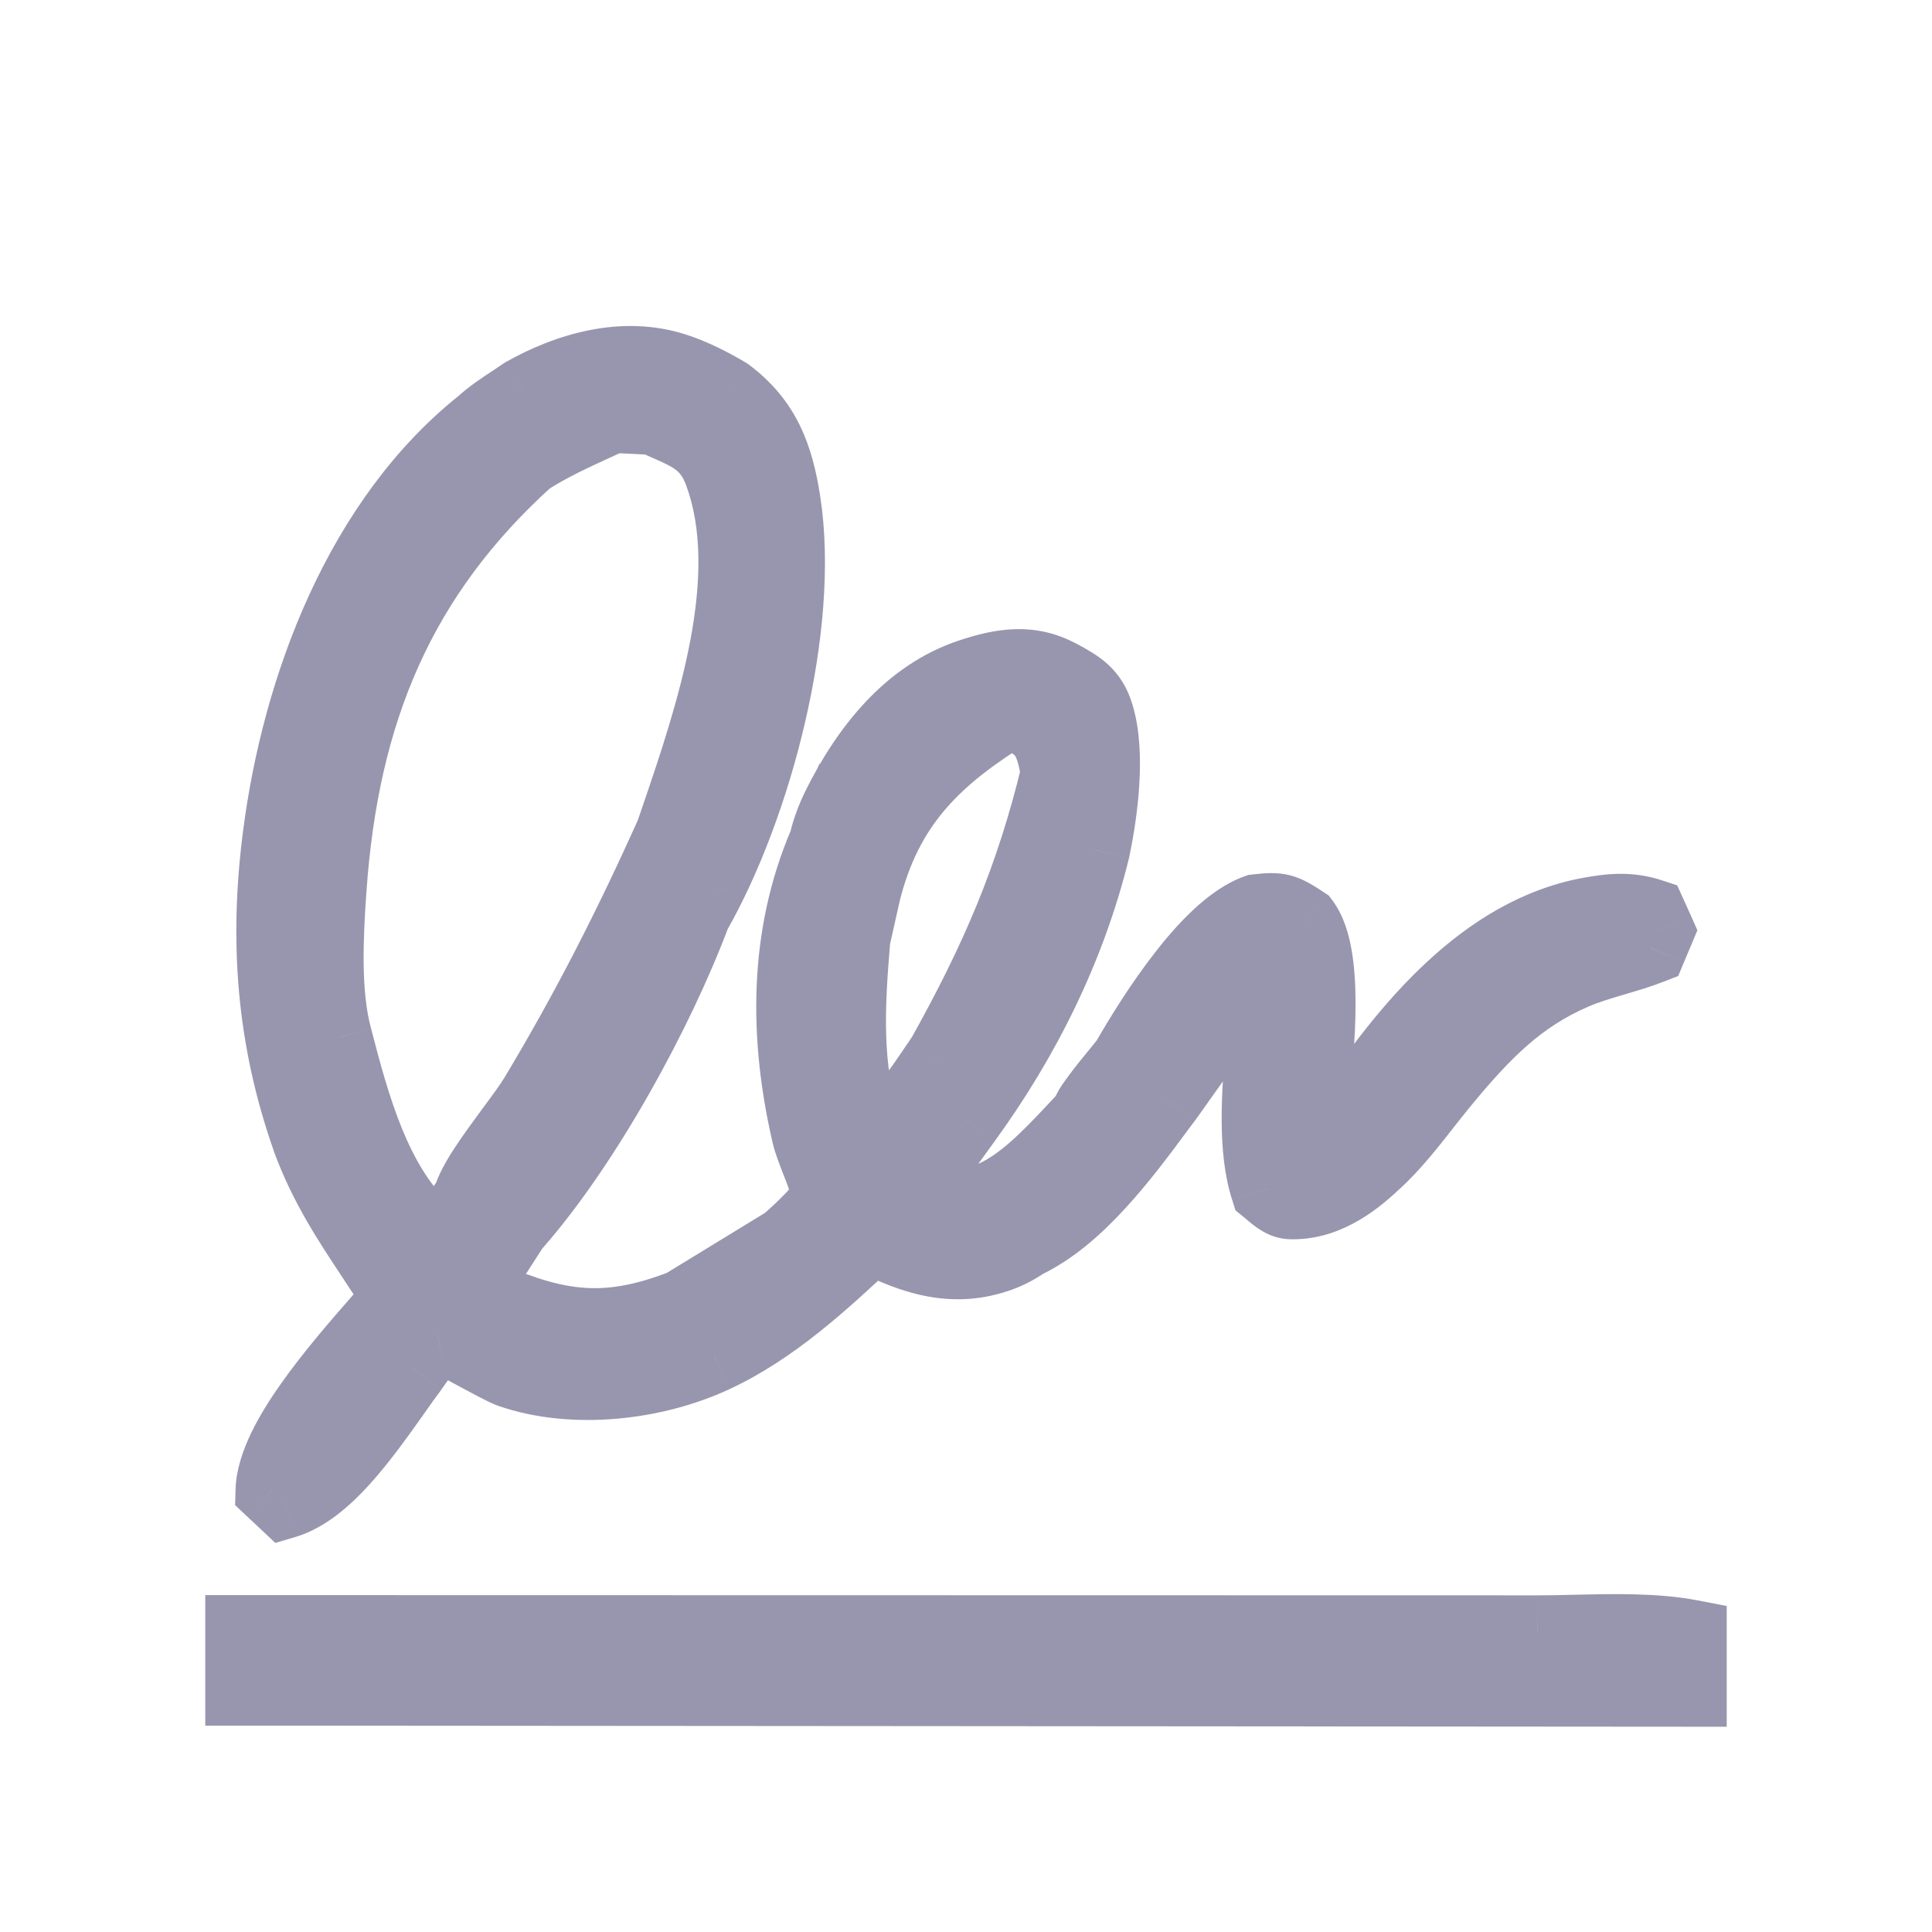
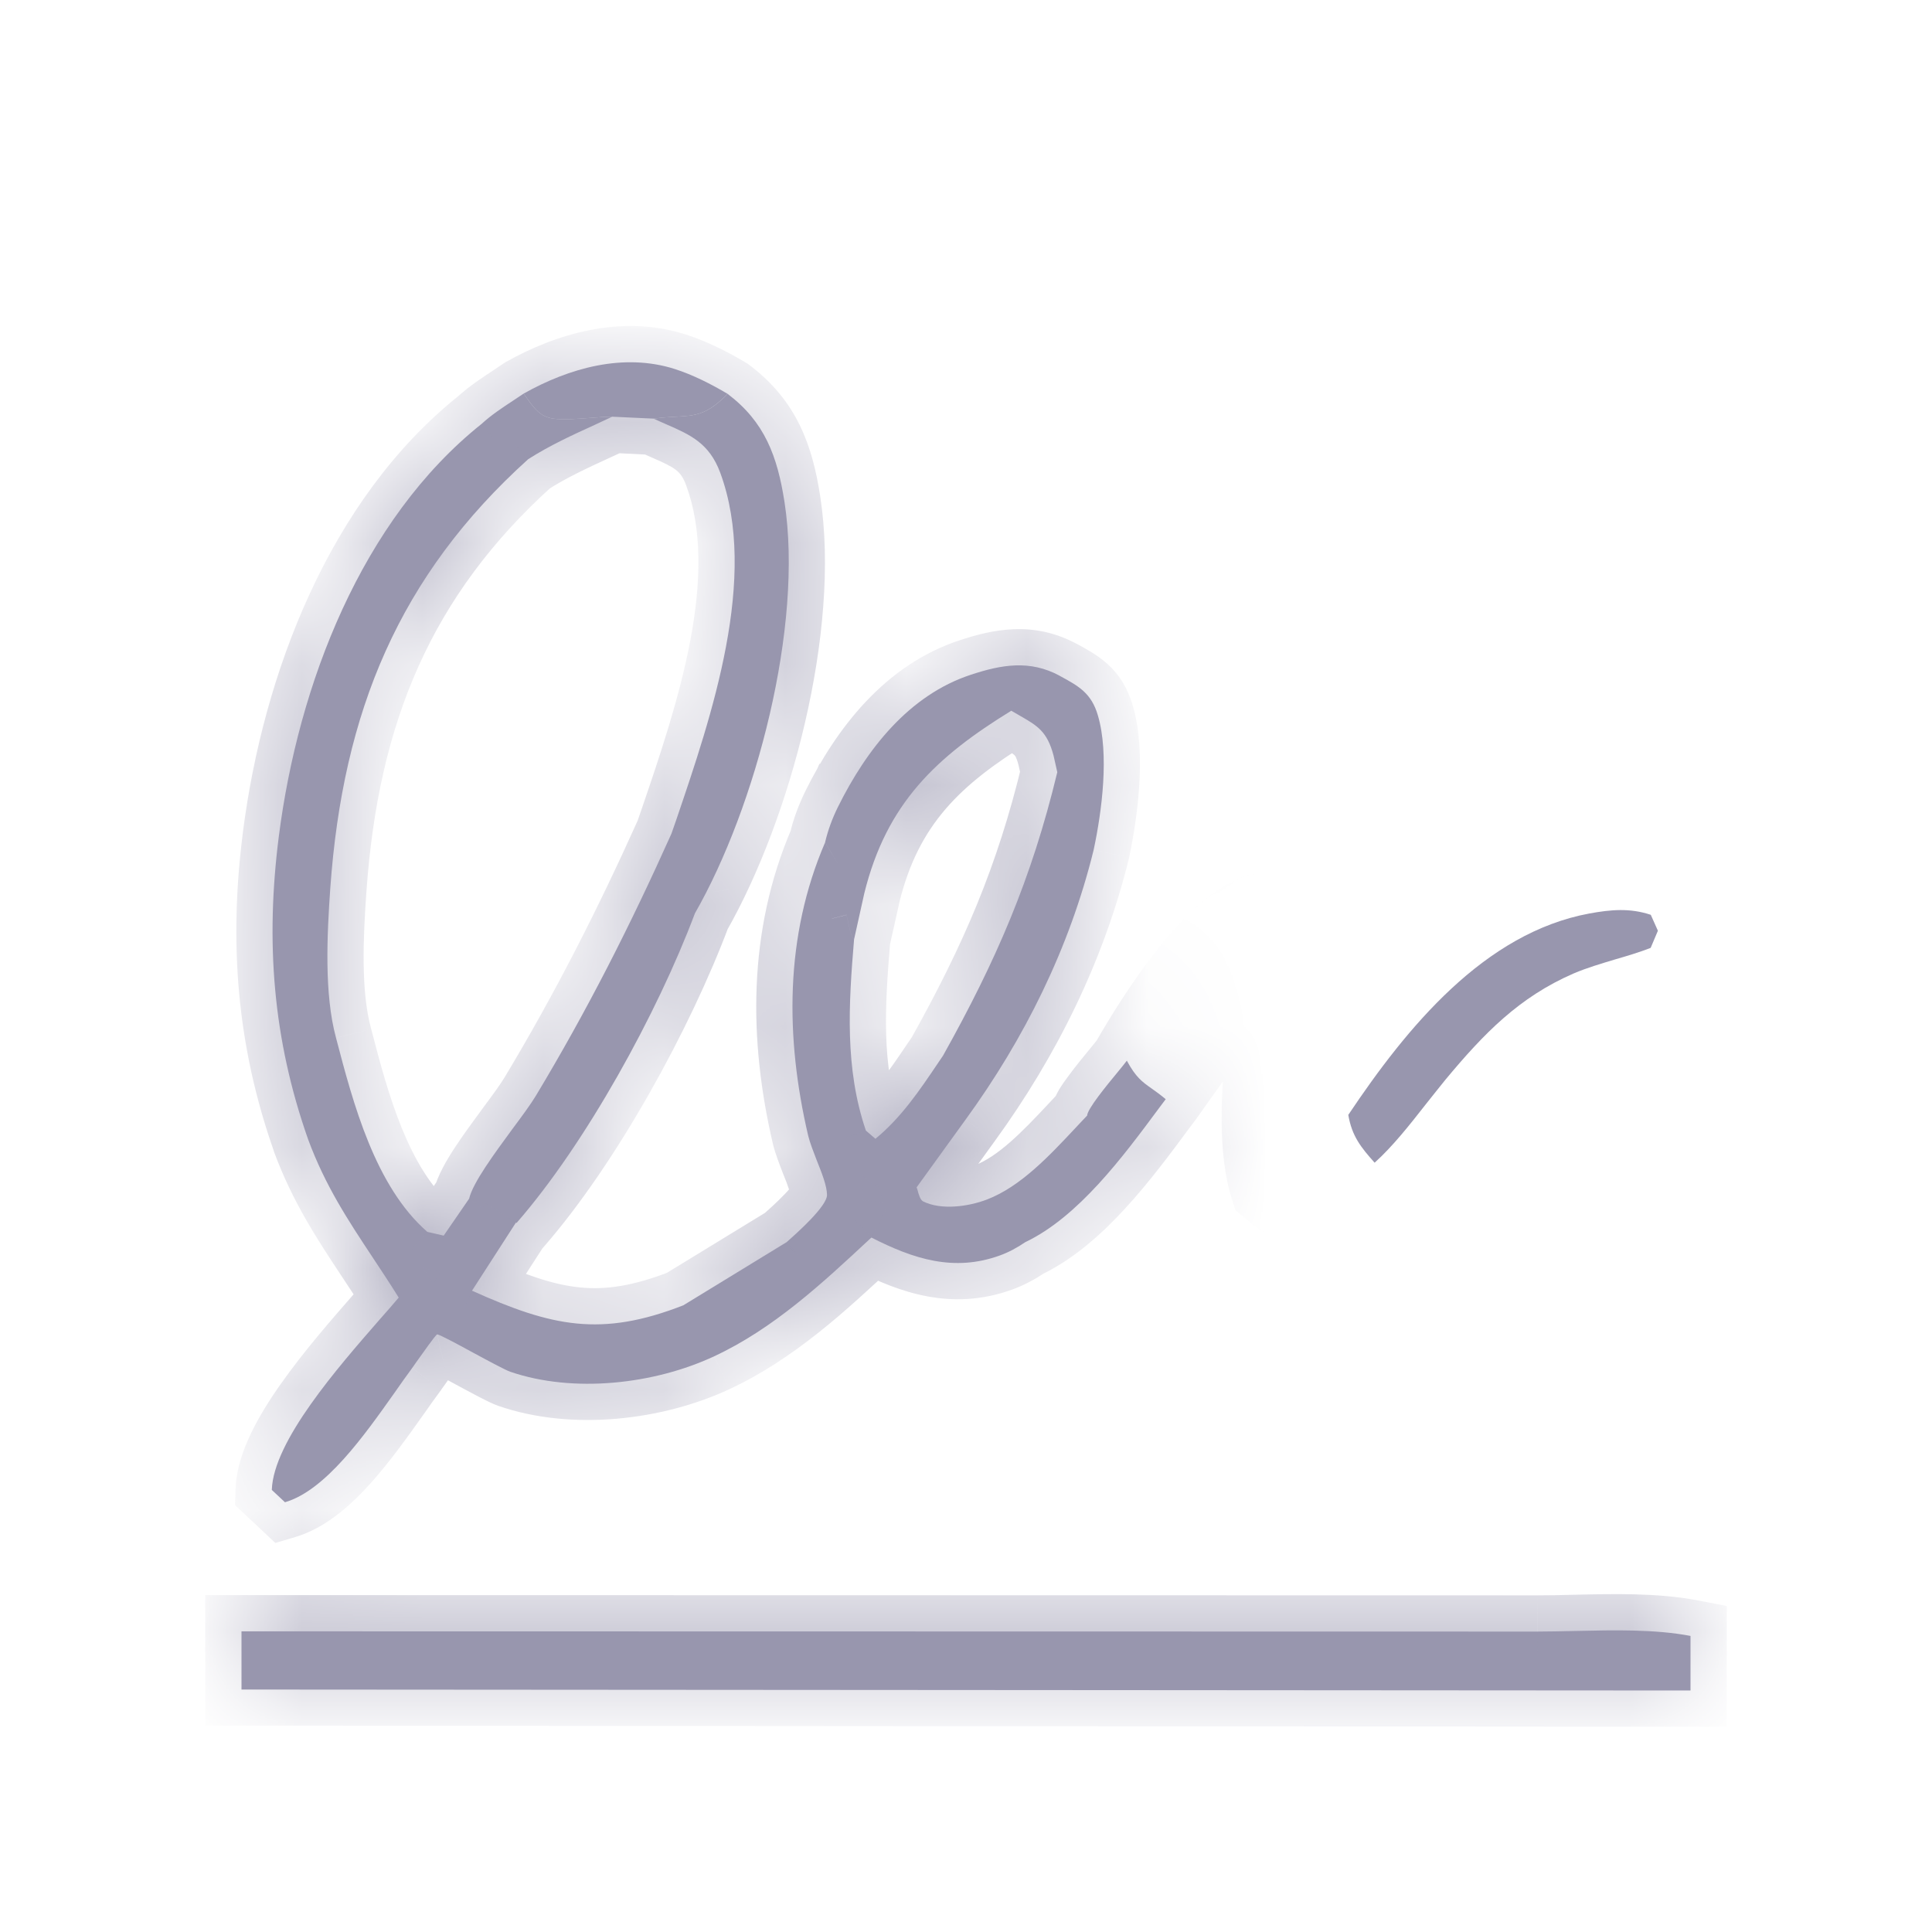
<svg xmlns="http://www.w3.org/2000/svg" width="16" height="16" viewBox="0 0 16 16" fill="none">
  <mask id="path-1-outside-1_2141_8377" maskUnits="userSpaceOnUse" x="1" y="2" width="14" height="13" fill="black">
-     <rect fill="white" x="1" y="2" width="14" height="13" />
    <path d="M5.588 3.056C5.165 2.921 4.714 3.047 4.336 3.26C4.348 3.275 4.358 3.29 4.369 3.305C4.426 3.383 4.475 3.452 4.583 3.467C4.668 3.478 4.78 3.469 4.888 3.461C4.952 3.456 5.015 3.451 5.07 3.451L5.413 3.467C5.485 3.457 5.545 3.454 5.598 3.451C5.76 3.442 5.854 3.437 6.026 3.262C5.89 3.181 5.738 3.104 5.588 3.056Z" />
    <path fill-rule="evenodd" clip-rule="evenodd" d="M8.778 5.598L8.775 5.596C8.529 5.463 8.294 5.504 8.04 5.588C7.529 5.756 7.177 6.203 6.939 6.684C6.893 6.777 6.857 6.874 6.833 6.976L6.948 7.168L6.833 6.977C6.498 7.754 6.503 8.593 6.693 9.405C6.707 9.463 6.735 9.534 6.763 9.607C6.805 9.712 6.848 9.82 6.849 9.895C6.851 9.988 6.599 10.212 6.522 10.28L6.516 10.286L5.659 10.81C4.978 11.076 4.569 10.986 3.909 10.689L4.272 10.126L4.278 10.128C4.851 9.471 5.445 8.39 5.755 7.564C6.26 6.681 6.655 5.186 6.497 4.158C6.438 3.778 6.333 3.494 6.026 3.262C5.854 3.437 5.76 3.442 5.598 3.451C5.545 3.454 5.485 3.457 5.413 3.467C5.449 3.484 5.484 3.499 5.518 3.514C5.715 3.6 5.873 3.669 5.964 3.913C6.285 4.781 5.894 5.927 5.601 6.788L5.561 6.903C5.603 6.954 5.635 7.015 5.667 7.073C5.698 7.132 5.728 7.188 5.766 7.231C5.766 7.231 5.766 7.231 5.766 7.231C5.728 7.188 5.698 7.132 5.667 7.073C5.635 7.015 5.603 6.954 5.561 6.903C5.222 7.66 4.863 8.368 4.437 9.076C4.394 9.147 4.322 9.245 4.242 9.352C4.092 9.557 3.917 9.793 3.885 9.927C3.885 9.927 3.885 9.927 3.885 9.927L3.675 10.232L3.675 10.233L3.539 10.202C3.107 9.824 2.926 9.143 2.783 8.596C2.683 8.228 2.709 7.738 2.735 7.359C2.839 5.894 3.306 4.767 4.374 3.803C4.55 3.69 4.742 3.602 4.933 3.515C4.979 3.494 5.025 3.472 5.07 3.451C5.015 3.451 4.952 3.456 4.888 3.461C4.78 3.469 4.668 3.478 4.583 3.467C4.475 3.452 4.426 3.383 4.369 3.305C4.358 3.29 4.348 3.275 4.336 3.26C4.308 3.279 4.28 3.298 4.252 3.316C4.161 3.376 4.068 3.437 3.989 3.51C2.995 4.303 2.47 5.667 2.309 6.927C2.198 7.799 2.259 8.603 2.551 9.434C2.693 9.819 2.882 10.105 3.086 10.413C3.157 10.52 3.229 10.629 3.302 10.746C3.257 10.8 3.203 10.861 3.143 10.929C2.796 11.327 2.264 11.935 2.251 12.339L2.36 12.441C2.696 12.343 3.016 11.889 3.266 11.536C3.318 11.461 3.368 11.391 3.413 11.33C3.418 11.323 3.431 11.305 3.448 11.28C3.505 11.2 3.608 11.054 3.62 11.051C3.633 11.048 3.773 11.123 3.916 11.201C4.049 11.273 4.185 11.346 4.225 11.36C4.749 11.54 5.419 11.464 5.915 11.232C6.404 11.004 6.805 10.632 7.2 10.264L7.217 10.249L7.217 10.249C7.566 10.427 7.9 10.535 8.281 10.397C8.355 10.37 8.425 10.332 8.491 10.287C8.931 10.077 9.299 9.581 9.597 9.179L9.654 9.103C9.608 9.065 9.571 9.038 9.538 9.015C9.457 8.958 9.406 8.921 9.332 8.784C9.318 8.803 9.292 8.835 9.26 8.874C9.16 8.995 9.006 9.183 9.003 9.239C8.97 9.273 8.937 9.309 8.903 9.345C8.69 9.572 8.451 9.828 8.173 9.934C8.019 9.993 7.793 10.024 7.644 9.949C7.622 9.938 7.608 9.891 7.599 9.857C7.596 9.848 7.594 9.839 7.591 9.833L7.996 9.273C8.482 8.605 8.857 7.853 9.057 7.039C9.126 6.716 9.187 6.245 9.092 5.924C9.038 5.738 8.929 5.68 8.778 5.598ZM7.81 8.742C8.25 7.955 8.543 7.28 8.756 6.395L8.725 6.257C8.672 6.057 8.592 6.011 8.446 5.927C8.424 5.914 8.4 5.901 8.375 5.886C7.757 6.266 7.343 6.649 7.158 7.397L7.073 7.78C7.048 7.757 7.032 7.676 7.02 7.619C7.016 7.602 7.013 7.587 7.01 7.576L6.89 7.607C6.887 7.561 6.885 7.52 6.885 7.48C6.885 7.52 6.887 7.562 6.89 7.608L7.01 7.577C7.013 7.588 7.016 7.603 7.02 7.62C7.032 7.677 7.048 7.758 7.073 7.78C7.028 8.317 6.995 8.847 7.171 9.363L7.25 9.431C7.465 9.254 7.615 9.031 7.77 8.801L7.81 8.742Z" />
-     <path fill-rule="evenodd" clip-rule="evenodd" d="M10.69 9.963C10.962 9.97 11.193 9.811 11.384 9.629C11.27 9.501 11.196 9.409 11.166 9.233L10.97 9.343L10.845 9.191L10.877 9.027C10.917 8.694 10.995 7.907 10.796 7.638C10.628 7.529 10.602 7.518 10.406 7.54C10.007 7.685 9.551 8.403 9.332 8.784C9.406 8.921 9.457 8.958 9.538 9.015C9.571 9.038 9.608 9.065 9.654 9.103L10.357 8.115L10.478 8.203C10.475 8.341 10.462 8.494 10.45 8.653C10.417 9.063 10.382 9.512 10.49 9.847C10.5 9.855 10.51 9.863 10.52 9.872C10.57 9.915 10.625 9.961 10.69 9.963Z" />
-     <path d="M11.166 9.233C11.653 8.505 12.293 7.726 13.163 7.565C13.34 7.533 13.496 7.518 13.671 7.576L13.73 7.708L13.67 7.85C13.575 7.887 13.474 7.917 13.374 7.946C13.258 7.981 13.142 8.015 13.034 8.061C12.581 8.257 12.288 8.56 11.971 8.941C11.918 9.006 11.864 9.075 11.808 9.145C11.674 9.316 11.534 9.494 11.384 9.629C11.27 9.501 11.196 9.409 11.166 9.233Z" />
    <path d="M2 13.51V13.992L14 14V13.548C13.706 13.492 13.368 13.5 13.048 13.507C12.94 13.509 12.833 13.512 12.731 13.512L2 13.51Z" />
  </mask>
  <path d="M5.588 3.056C5.165 2.921 4.714 3.047 4.336 3.26C4.348 3.275 4.358 3.29 4.369 3.305C4.426 3.383 4.475 3.452 4.583 3.467C4.668 3.478 4.78 3.469 4.888 3.461C4.952 3.456 5.015 3.451 5.07 3.451L5.413 3.467C5.485 3.457 5.545 3.454 5.598 3.451C5.76 3.442 5.854 3.437 6.026 3.262C5.89 3.181 5.738 3.104 5.588 3.056Z" fill="#9896AE" />
  <path fill-rule="evenodd" clip-rule="evenodd" d="M8.778 5.598L8.775 5.596C8.529 5.463 8.294 5.504 8.04 5.588C7.529 5.756 7.177 6.203 6.939 6.684C6.893 6.777 6.857 6.874 6.833 6.976L6.948 7.168L6.833 6.977C6.498 7.754 6.503 8.593 6.693 9.405C6.707 9.463 6.735 9.534 6.763 9.607C6.805 9.712 6.848 9.82 6.849 9.895C6.851 9.988 6.599 10.212 6.522 10.28L6.516 10.286L5.659 10.81C4.978 11.076 4.569 10.986 3.909 10.689L4.272 10.126L4.278 10.128C4.851 9.471 5.445 8.39 5.755 7.564C6.26 6.681 6.655 5.186 6.497 4.158C6.438 3.778 6.333 3.494 6.026 3.262C5.854 3.437 5.76 3.442 5.598 3.451C5.545 3.454 5.485 3.457 5.413 3.467C5.449 3.484 5.484 3.499 5.518 3.514C5.715 3.6 5.873 3.669 5.964 3.913C6.285 4.781 5.894 5.927 5.601 6.788L5.561 6.903C5.603 6.954 5.635 7.015 5.667 7.073C5.698 7.132 5.728 7.188 5.766 7.231C5.766 7.231 5.766 7.231 5.766 7.231C5.728 7.188 5.698 7.132 5.667 7.073C5.635 7.015 5.603 6.954 5.561 6.903C5.222 7.66 4.863 8.368 4.437 9.076C4.394 9.147 4.322 9.245 4.242 9.352C4.092 9.557 3.917 9.793 3.885 9.927C3.885 9.927 3.885 9.927 3.885 9.927L3.675 10.232L3.675 10.233L3.539 10.202C3.107 9.824 2.926 9.143 2.783 8.596C2.683 8.228 2.709 7.738 2.735 7.359C2.839 5.894 3.306 4.767 4.374 3.803C4.55 3.69 4.742 3.602 4.933 3.515C4.979 3.494 5.025 3.472 5.07 3.451C5.015 3.451 4.952 3.456 4.888 3.461C4.78 3.469 4.668 3.478 4.583 3.467C4.475 3.452 4.426 3.383 4.369 3.305C4.358 3.29 4.348 3.275 4.336 3.26C4.308 3.279 4.28 3.298 4.252 3.316C4.161 3.376 4.068 3.437 3.989 3.51C2.995 4.303 2.47 5.667 2.309 6.927C2.198 7.799 2.259 8.603 2.551 9.434C2.693 9.819 2.882 10.105 3.086 10.413C3.157 10.52 3.229 10.629 3.302 10.746C3.257 10.8 3.203 10.861 3.143 10.929C2.796 11.327 2.264 11.935 2.251 12.339L2.36 12.441C2.696 12.343 3.016 11.889 3.266 11.536C3.318 11.461 3.368 11.391 3.413 11.33C3.418 11.323 3.431 11.305 3.448 11.28C3.505 11.2 3.608 11.054 3.62 11.051C3.633 11.048 3.773 11.123 3.916 11.201C4.049 11.273 4.185 11.346 4.225 11.36C4.749 11.54 5.419 11.464 5.915 11.232C6.404 11.004 6.805 10.632 7.2 10.264L7.217 10.249L7.217 10.249C7.566 10.427 7.9 10.535 8.281 10.397C8.355 10.37 8.425 10.332 8.491 10.287C8.931 10.077 9.299 9.581 9.597 9.179L9.654 9.103C9.608 9.065 9.571 9.038 9.538 9.015C9.457 8.958 9.406 8.921 9.332 8.784C9.318 8.803 9.292 8.835 9.26 8.874C9.16 8.995 9.006 9.183 9.003 9.239C8.97 9.273 8.937 9.309 8.903 9.345C8.69 9.572 8.451 9.828 8.173 9.934C8.019 9.993 7.793 10.024 7.644 9.949C7.622 9.938 7.608 9.891 7.599 9.857C7.596 9.848 7.594 9.839 7.591 9.833L7.996 9.273C8.482 8.605 8.857 7.853 9.057 7.039C9.126 6.716 9.187 6.245 9.092 5.924C9.038 5.738 8.929 5.68 8.778 5.598ZM7.81 8.742C8.25 7.955 8.543 7.28 8.756 6.395L8.725 6.257C8.672 6.057 8.592 6.011 8.446 5.927C8.424 5.914 8.4 5.901 8.375 5.886C7.757 6.266 7.343 6.649 7.158 7.397L7.073 7.78C7.048 7.757 7.032 7.676 7.02 7.619C7.016 7.602 7.013 7.587 7.01 7.576L6.89 7.607C6.887 7.561 6.885 7.52 6.885 7.48C6.885 7.52 6.887 7.562 6.89 7.608L7.01 7.577C7.013 7.588 7.016 7.603 7.02 7.62C7.032 7.677 7.048 7.758 7.073 7.78C7.028 8.317 6.995 8.847 7.171 9.363L7.25 9.431C7.465 9.254 7.615 9.031 7.77 8.801L7.81 8.742Z" fill="#9896AE" />
-   <path fill-rule="evenodd" clip-rule="evenodd" d="M10.69 9.963C10.962 9.97 11.193 9.811 11.384 9.629C11.27 9.501 11.196 9.409 11.166 9.233L10.97 9.343L10.845 9.191L10.877 9.027C10.917 8.694 10.995 7.907 10.796 7.638C10.628 7.529 10.602 7.518 10.406 7.54C10.007 7.685 9.551 8.403 9.332 8.784C9.406 8.921 9.457 8.958 9.538 9.015C9.571 9.038 9.608 9.065 9.654 9.103L10.357 8.115L10.478 8.203C10.475 8.341 10.462 8.494 10.45 8.653C10.417 9.063 10.382 9.512 10.49 9.847C10.5 9.855 10.51 9.863 10.52 9.872C10.57 9.915 10.625 9.961 10.69 9.963Z" fill="#9896AE" />
  <path d="M11.166 9.233C11.653 8.505 12.293 7.726 13.163 7.565C13.34 7.533 13.496 7.518 13.671 7.576L13.73 7.708L13.67 7.85C13.575 7.887 13.474 7.917 13.374 7.946C13.258 7.981 13.142 8.015 13.034 8.061C12.581 8.257 12.288 8.56 11.971 8.941C11.918 9.006 11.864 9.075 11.808 9.145C11.674 9.316 11.534 9.494 11.384 9.629C11.27 9.501 11.196 9.409 11.166 9.233Z" fill="#9896AE" />
  <path d="M2 13.51V13.992L14 14V13.548C13.706 13.492 13.368 13.5 13.048 13.507C12.94 13.509 12.833 13.512 12.731 13.512L2 13.51Z" fill="#9896AE" />
  <path d="M4.369 3.305L4.247 3.392L4.247 3.392L4.369 3.305ZM4.583 3.467L4.603 3.318L4.603 3.318L4.583 3.467ZM4.888 3.461L4.876 3.312L4.876 3.312L4.888 3.461ZM5.598 3.451L5.59 3.301L5.59 3.301L5.598 3.451ZM5.741 7.51L5.596 7.548L5.596 7.548L5.741 7.51ZM5.667 7.073L5.534 7.144L5.534 7.144L5.667 7.073ZM9.538 9.015L9.451 9.137L9.451 9.137L9.538 9.015ZM7.858 9.182L7.801 9.321L7.802 9.321L7.858 9.182ZM8.991 6.953L8.876 7.05L8.876 7.05L8.991 6.953ZM8.9 6.824L8.758 6.872L8.758 6.872L8.9 6.824ZM8.883 6.575L8.733 6.566L8.733 6.566L8.883 6.575ZM7.899 8.791L8.043 8.75L8.026 8.691L7.972 8.66L7.899 8.791ZM10.46 8.005L10.392 7.871L10.392 7.871L10.46 8.005ZM10.486 7.643L10.631 7.681L10.631 7.681L10.486 7.643ZM4.491 3.217C4.48 3.203 4.468 3.186 4.455 3.169L4.217 3.351C4.227 3.364 4.237 3.378 4.247 3.392L4.491 3.217ZM4.603 3.318C4.581 3.315 4.569 3.308 4.556 3.297C4.538 3.281 4.521 3.259 4.491 3.217L4.247 3.392C4.301 3.466 4.384 3.591 4.563 3.615L4.603 3.318ZM4.876 3.312C4.763 3.32 4.669 3.327 4.603 3.318L4.563 3.615C4.668 3.629 4.798 3.619 4.9 3.611L4.876 3.312ZM5.069 3.301C5.008 3.301 4.939 3.307 4.876 3.312L4.9 3.611C4.966 3.606 5.023 3.601 5.071 3.601L5.069 3.301ZM5.59 3.301C5.537 3.304 5.472 3.308 5.393 3.318L5.433 3.616C5.499 3.607 5.554 3.604 5.607 3.601L5.59 3.301ZM5.919 3.157C5.842 3.235 5.793 3.264 5.756 3.278C5.716 3.293 5.675 3.296 5.59 3.301L5.607 3.601C5.684 3.596 5.771 3.593 5.861 3.559C5.954 3.525 6.038 3.464 6.133 3.367L5.919 3.157ZM8.895 5.8L8.923 5.619L8.627 5.573L8.599 5.754L8.895 5.8ZM5.596 7.548C5.601 7.564 5.605 7.581 5.61 7.6L5.901 7.527C5.896 7.506 5.891 7.487 5.886 7.471L5.596 7.548ZM5.579 7.479C5.584 7.502 5.59 7.525 5.596 7.548L5.886 7.471C5.88 7.447 5.876 7.43 5.873 7.416L5.579 7.479ZM5.799 7.002C5.769 6.946 5.73 6.873 5.678 6.809L5.445 6.998C5.476 7.036 5.502 7.083 5.534 7.144L5.799 7.002ZM5.878 7.132C5.855 7.105 5.832 7.065 5.799 7.002L5.534 7.144C5.564 7.198 5.602 7.271 5.653 7.33L5.878 7.132ZM2.57 9.084C2.541 9.187 2.499 9.27 2.442 9.331L2.66 9.537C2.761 9.43 2.821 9.298 2.859 9.167L2.57 9.084ZM8.36 10.143C8.351 10.185 8.345 10.23 8.342 10.276L8.641 10.299C8.643 10.264 8.648 10.232 8.654 10.203L8.36 10.143ZM9.451 9.137C9.484 9.16 9.517 9.184 9.558 9.218L9.75 8.988C9.699 8.945 9.658 8.916 9.625 8.893L9.451 9.137ZM9.2 8.855C9.241 8.932 9.28 8.988 9.324 9.034C9.368 9.079 9.412 9.11 9.451 9.137L9.625 8.893C9.583 8.863 9.561 8.847 9.54 8.825C9.521 8.805 9.497 8.774 9.464 8.713L9.2 8.855ZM9.207 9.283L9.13 9.16L8.875 9.318L8.952 9.441L9.207 9.283ZM7.802 9.321C7.859 9.344 7.867 9.351 7.875 9.361L8.118 9.185C8.053 9.095 7.963 9.062 7.914 9.043L7.802 9.321ZM7.783 9.313L7.801 9.321L7.915 9.043L7.896 9.035L7.783 9.313ZM8.876 7.05C8.905 7.084 8.921 7.104 8.929 7.117L9.185 6.96C9.163 6.924 9.129 6.884 9.106 6.857L8.876 7.05ZM8.758 6.872C8.772 6.913 8.797 6.95 8.815 6.974C8.835 7.001 8.858 7.028 8.876 7.05L9.106 6.857C9.086 6.833 9.069 6.814 9.056 6.796C9.05 6.788 9.046 6.781 9.043 6.777C9.04 6.772 9.041 6.771 9.042 6.775L8.758 6.872ZM8.733 6.566C8.728 6.647 8.72 6.761 8.758 6.872L9.042 6.775C9.026 6.729 9.027 6.675 9.032 6.583L8.733 6.566ZM8.686 6.286C8.74 6.359 8.74 6.435 8.733 6.566L9.032 6.583C9.039 6.462 9.054 6.278 8.926 6.107L8.686 6.286ZM7.755 8.832C7.756 8.836 7.757 8.84 7.757 8.845L8.055 8.805C8.052 8.787 8.049 8.769 8.043 8.75L7.755 8.832ZM7.737 8.873L7.826 8.923L7.972 8.66L7.883 8.611L7.737 8.873ZM11.018 9.259C11.056 9.478 11.154 9.596 11.272 9.729L11.496 9.53C11.386 9.406 11.337 9.341 11.314 9.208L11.018 9.259ZM10.928 9.343C10.942 9.319 10.956 9.296 10.971 9.272L10.719 9.11C10.7 9.138 10.683 9.167 10.667 9.197L10.928 9.343ZM10.392 7.871C10.371 7.882 10.33 7.901 10.295 7.934C10.255 7.972 10.229 8.018 10.213 8.072L10.501 8.157C10.503 8.149 10.505 8.147 10.504 8.148C10.503 8.149 10.502 8.152 10.499 8.153C10.498 8.155 10.498 8.154 10.503 8.152C10.508 8.149 10.515 8.145 10.528 8.138L10.392 7.871ZM10.426 7.853C10.415 7.859 10.404 7.864 10.392 7.871L10.528 8.138C10.54 8.132 10.557 8.123 10.575 8.113L10.426 7.853ZM10.341 7.604C10.318 7.691 10.283 7.81 10.32 7.941L10.609 7.86C10.598 7.82 10.604 7.782 10.631 7.681L10.341 7.604ZM10.345 7.589L10.341 7.604L10.631 7.681L10.635 7.666L10.345 7.589ZM4.336 3.26L4.189 2.998L4.178 3.005L4.167 3.012L4.336 3.26ZM5.588 3.056L5.497 3.342L5.497 3.342L5.588 3.056ZM5.07 3.451L5.084 3.151L5.01 3.148L4.943 3.179L5.07 3.451ZM5.413 3.467L5.54 3.195L5.486 3.17L5.427 3.167L5.413 3.467ZM6.026 3.262L6.206 3.023L6.193 3.013L6.18 3.005L6.026 3.262ZM8.775 5.596L8.632 5.86L8.632 5.86L8.775 5.596ZM8.778 5.598L8.921 5.334L8.921 5.334L8.778 5.598ZM8.04 5.588L8.133 5.872L8.133 5.872L8.04 5.588ZM6.939 6.684L6.67 6.551L6.67 6.551L6.939 6.684ZM6.833 6.976L6.541 6.908L6.513 7.027L6.576 7.131L6.833 6.976ZM6.948 7.168L6.691 7.323L7.205 7.013L6.948 7.168ZM6.833 6.977L7.089 6.822L6.787 6.323L6.557 6.859L6.833 6.977ZM6.693 9.405L6.986 9.337L6.986 9.337L6.693 9.405ZM6.763 9.607L7.043 9.497L7.043 9.497L6.763 9.607ZM6.849 9.895L6.549 9.902L6.549 9.902L6.849 9.895ZM6.522 10.28L6.323 10.055L6.323 10.055L6.522 10.28ZM6.516 10.286L6.672 10.541L6.695 10.528L6.715 10.51L6.516 10.286ZM5.659 10.81L5.768 11.09L5.793 11.08L5.816 11.066L5.659 10.81ZM3.909 10.689L3.657 10.527L3.468 10.82L3.786 10.963L3.909 10.689ZM4.272 10.126L4.363 9.84L4.144 9.771L4.02 9.964L4.272 10.126ZM4.278 10.128L4.188 10.414L4.375 10.474L4.504 10.325L4.278 10.128ZM5.755 7.564L5.495 7.415L5.483 7.436L5.475 7.458L5.755 7.564ZM6.497 4.158L6.2 4.204L6.2 4.204L6.497 4.158ZM5.518 3.514L5.638 3.239L5.638 3.239L5.518 3.514ZM5.964 3.913L5.682 4.018L5.682 4.018L5.964 3.913ZM5.601 6.788L5.317 6.691L5.317 6.691L5.601 6.788ZM5.561 6.903L5.835 7.026L5.841 7.013L5.845 7L5.561 6.903ZM4.437 9.076L4.694 9.231L4.694 9.231L4.437 9.076ZM4.242 9.352L4.484 9.53L4.484 9.53L4.242 9.352ZM3.675 10.232L3.428 10.062L3.416 10.08L3.406 10.099L3.675 10.232ZM3.675 10.233L3.608 10.525L3.838 10.578L3.943 10.367L3.675 10.233ZM3.539 10.202L3.341 10.428L3.398 10.477L3.472 10.494L3.539 10.202ZM2.783 8.596L3.074 8.521L3.073 8.518L2.783 8.596ZM2.735 7.359L3.035 7.38L3.035 7.38L2.735 7.359ZM4.374 3.803L4.211 3.551L4.191 3.564L4.173 3.581L4.374 3.803ZM4.933 3.515L4.808 3.242L4.808 3.242L4.933 3.515ZM4.252 3.316L4.417 3.567L4.417 3.567L4.252 3.316ZM3.989 3.51L4.176 3.745L4.184 3.738L4.191 3.731L3.989 3.51ZM2.309 6.927L2.607 6.965L2.607 6.965L2.309 6.927ZM2.551 9.434L2.268 9.533L2.269 9.538L2.551 9.434ZM3.086 10.413L3.336 10.248L3.336 10.248L3.086 10.413ZM3.302 10.746L3.531 10.939L3.672 10.773L3.557 10.588L3.302 10.746ZM3.143 10.929L2.917 10.732L2.917 10.732L3.143 10.929ZM2.251 12.339L1.951 12.33L1.947 12.465L2.046 12.558L2.251 12.339ZM2.36 12.441L2.155 12.66L2.28 12.778L2.445 12.729L2.36 12.441ZM3.266 11.536L3.021 11.363L3.021 11.363L3.266 11.536ZM3.413 11.33L3.654 11.51L3.654 11.509L3.413 11.33ZM3.448 11.28L3.694 11.453L3.694 11.453L3.448 11.28ZM3.62 11.051L3.553 10.759L3.552 10.759L3.62 11.051ZM3.916 11.201L3.773 11.465L3.773 11.465L3.916 11.201ZM4.225 11.36L4.322 11.076L4.322 11.076L4.225 11.36ZM5.915 11.232L5.789 10.96L5.788 10.96L5.915 11.232ZM7.2 10.264L7.404 10.484L7.404 10.484L7.2 10.264ZM7.217 10.249L7.249 9.951L7.113 9.936L7.012 10.029L7.217 10.249ZM7.217 10.249L7.354 9.982L7.305 9.957L7.25 9.951L7.217 10.249ZM8.281 10.397L8.179 10.115L8.179 10.115L8.281 10.397ZM8.491 10.287L8.362 10.017L8.342 10.026L8.324 10.038L8.491 10.287ZM9.597 9.179L9.357 9L9.357 9L9.597 9.179ZM9.654 9.103L9.895 9.282L9.899 9.277L9.654 9.103ZM9.332 8.784L9.572 8.964L9.583 8.949L9.592 8.934L9.332 8.784ZM9.26 8.874L9.492 9.065L9.492 9.065L9.26 8.874ZM9.003 9.239L9.22 9.446L9.295 9.367L9.302 9.257L9.003 9.239ZM8.903 9.345L9.122 9.55L9.122 9.55L8.903 9.345ZM8.173 9.934L8.28 10.214L8.28 10.214L8.173 9.934ZM7.644 9.949L7.778 9.681L7.778 9.681L7.644 9.949ZM7.599 9.857L7.31 9.939L7.31 9.939L7.599 9.857ZM7.591 9.833L7.348 9.657L7.258 9.782L7.307 9.928L7.591 9.833ZM7.996 9.273L7.754 9.097L7.753 9.097L7.996 9.273ZM9.057 7.039L9.349 7.11L9.351 7.101L9.057 7.039ZM9.092 5.924L9.38 5.84L9.38 5.84L9.092 5.924ZM7.81 8.742L8.059 8.909L8.066 8.899L8.072 8.888L7.81 8.742ZM8.756 6.395L9.047 6.465L9.064 6.397L9.048 6.329L8.756 6.395ZM8.725 6.257L9.017 6.191L9.015 6.181L8.725 6.257ZM8.446 5.927L8.297 6.187L8.297 6.187L8.446 5.927ZM8.375 5.886L8.529 5.628L8.373 5.535L8.218 5.63L8.375 5.886ZM7.158 7.397L6.867 7.324L6.865 7.331L7.158 7.397ZM7.073 7.78L6.866 7.997L7.25 8.362L7.365 7.845L7.073 7.78ZM7.02 7.619L7.313 7.557L7.313 7.557L7.02 7.619ZM7.01 7.576L7.301 7.502L7.226 7.211L6.936 7.285L7.01 7.576ZM6.89 7.607L6.591 7.625L6.613 7.987L6.964 7.897L6.89 7.607ZM6.885 7.48L7.185 7.481L6.585 7.479L6.885 7.48ZM6.89 7.608L6.591 7.626L6.613 7.988L6.964 7.898L6.89 7.608ZM7.01 7.577L7.301 7.502L7.226 7.212L6.936 7.286L7.01 7.577ZM7.02 7.62L7.313 7.558L7.313 7.558L7.02 7.62ZM7.073 7.78L7.372 7.805L7.383 7.662L7.279 7.563L7.073 7.78ZM7.171 9.363L6.887 9.46L6.914 9.536L6.974 9.589L7.171 9.363ZM7.25 9.431L7.053 9.658L7.245 9.824L7.441 9.663L7.25 9.431ZM7.77 8.801L8.019 8.969L8.02 8.968L7.77 8.801ZM10.69 9.963L10.681 10.263L10.683 10.263L10.69 9.963ZM11.384 9.629L11.183 9.407L11.178 9.412L11.384 9.629ZM11.166 9.233L11.313 9.495L11.375 9.46L11.415 9.4L11.166 9.233ZM10.97 9.343L10.738 9.533L10.897 9.728L11.117 9.605L10.97 9.343ZM10.845 9.191L10.551 9.133L10.524 9.271L10.613 9.381L10.845 9.191ZM10.877 9.027L11.172 9.084L11.174 9.074L11.175 9.063L10.877 9.027ZM10.796 7.638L11.037 7.46L11.005 7.417L10.96 7.387L10.796 7.638ZM10.406 7.54L10.373 7.242L10.338 7.246L10.304 7.258L10.406 7.54ZM10.357 8.115L10.533 7.872L10.288 7.694L10.112 7.941L10.357 8.115ZM10.478 8.203L10.777 8.209L10.781 8.052L10.654 7.96L10.478 8.203ZM10.45 8.653L10.749 8.676L10.749 8.676L10.45 8.653ZM10.49 9.847L10.205 9.939L10.232 10.024L10.301 10.08L10.49 9.847ZM10.52 9.872L10.325 10.1L10.325 10.1L10.52 9.872ZM13.163 7.565L13.109 7.27L13.109 7.27L13.163 7.565ZM13.671 7.576L13.944 7.452L13.89 7.332L13.765 7.291L13.671 7.576ZM13.73 7.708L14.007 7.824L14.057 7.704L14.004 7.584L13.73 7.708ZM13.67 7.85L13.78 8.129L13.898 8.083L13.947 7.966L13.67 7.85ZM13.374 7.946L13.289 7.659L13.289 7.659L13.374 7.946ZM13.034 8.061L12.915 7.786L12.915 7.786L13.034 8.061ZM11.971 8.941L12.202 9.133L12.202 9.133L11.971 8.941ZM11.808 9.145L11.572 8.959L11.572 8.959L11.808 9.145ZM2 13.51L2 13.21L1.7 13.21V13.51H2ZM2 13.992H1.7V14.291L2 14.291L2 13.992ZM14 14L14 14.3L14.3 14.3V14H14ZM14 13.548H14.3V13.3L14.056 13.253L14 13.548ZM13.048 13.507L13.055 13.807L13.055 13.807L13.048 13.507ZM12.731 13.512L12.732 13.212L12.731 13.212L12.731 13.512ZM4.483 3.521C4.826 3.328 5.187 3.243 5.497 3.342L5.679 2.77C5.144 2.599 4.601 2.766 4.189 2.998L4.483 3.521ZM5.427 3.167L5.084 3.151L5.056 3.75L5.399 3.767L5.427 3.167ZM5.497 3.342C5.616 3.38 5.746 3.444 5.871 3.52L6.18 3.005C6.033 2.917 5.859 2.828 5.679 2.77L5.497 3.342ZM8.632 5.86L8.635 5.862L8.921 5.334L8.918 5.332L8.632 5.86ZM8.133 5.872C8.367 5.796 8.499 5.788 8.632 5.86L8.918 5.333C8.559 5.138 8.221 5.212 7.946 5.303L8.133 5.872ZM7.208 6.817C7.432 6.364 7.735 6.003 8.133 5.872L7.946 5.303C7.322 5.508 6.922 6.042 6.67 6.551L7.208 6.817ZM7.125 7.045C7.143 6.968 7.171 6.893 7.208 6.817L6.67 6.551C6.616 6.662 6.57 6.781 6.541 6.908L7.125 7.045ZM7.205 7.013L7.09 6.822L6.576 7.131L6.691 7.323L7.205 7.013ZM6.576 7.133L6.691 7.323L7.205 7.013L7.089 6.822L6.576 7.133ZM6.986 9.337C6.805 8.566 6.807 7.797 7.108 7.096L6.557 6.859C6.19 7.711 6.201 8.619 6.401 9.474L6.986 9.337ZM7.043 9.497C7.011 9.417 6.993 9.369 6.986 9.337L6.401 9.474C6.421 9.557 6.459 9.651 6.484 9.717L7.043 9.497ZM7.149 9.889C7.147 9.806 7.125 9.726 7.107 9.67C7.087 9.61 7.062 9.547 7.043 9.497L6.484 9.717C6.506 9.771 6.523 9.815 6.536 9.855C6.55 9.898 6.549 9.91 6.549 9.902L7.149 9.889ZM6.721 10.504C6.759 10.471 6.85 10.39 6.932 10.304C6.973 10.261 7.018 10.21 7.055 10.157C7.074 10.131 7.095 10.098 7.112 10.06C7.128 10.025 7.151 9.964 7.149 9.889L6.549 9.902C6.548 9.85 6.564 9.816 6.566 9.812C6.569 9.804 6.57 9.804 6.564 9.813C6.552 9.83 6.53 9.857 6.498 9.89C6.435 9.956 6.362 10.021 6.323 10.055L6.721 10.504ZM6.715 10.51L6.721 10.504L6.323 10.055L6.317 10.061L6.715 10.51ZM5.816 11.066L6.672 10.541L6.359 10.03L5.502 10.554L5.816 11.066ZM3.786 10.963C4.123 11.114 4.426 11.228 4.747 11.259C5.075 11.291 5.395 11.235 5.768 11.09L5.55 10.531C5.241 10.651 5.017 10.683 4.805 10.662C4.586 10.641 4.356 10.561 4.032 10.416L3.786 10.963ZM4.02 9.964L3.657 10.527L4.161 10.852L4.524 10.289L4.02 9.964ZM4.369 9.842L4.363 9.84L4.181 10.412L4.188 10.414L4.369 9.842ZM5.475 7.458C5.174 8.259 4.595 9.308 4.052 9.931L4.504 10.325C5.106 9.635 5.717 8.52 6.036 7.669L5.475 7.458ZM6.2 4.204C6.272 4.666 6.22 5.256 6.083 5.848C5.946 6.437 5.73 7.003 5.495 7.415L6.016 7.713C6.285 7.241 6.52 6.618 6.667 5.983C6.814 5.35 6.88 4.678 6.793 4.112L6.2 4.204ZM5.845 3.502C6.064 3.667 6.147 3.861 6.2 4.204L6.793 4.112C6.729 3.695 6.602 3.321 6.206 3.023L5.845 3.502ZM5.638 3.239C5.605 3.224 5.572 3.21 5.54 3.195L5.286 3.739C5.326 3.757 5.364 3.774 5.398 3.789L5.638 3.239ZM6.245 3.809C6.181 3.636 6.086 3.511 5.965 3.417C5.854 3.331 5.729 3.279 5.638 3.239L5.398 3.789C5.504 3.835 5.556 3.86 5.597 3.891C5.626 3.914 5.656 3.946 5.682 4.018L6.245 3.809ZM5.885 6.885C6.03 6.458 6.209 5.936 6.307 5.409C6.406 4.884 6.433 4.317 6.245 3.809L5.682 4.018C5.815 4.377 5.808 4.818 5.718 5.298C5.628 5.776 5.465 6.258 5.317 6.691L5.885 6.885ZM5.845 7L5.885 6.885L5.317 6.691L5.277 6.807L5.845 7ZM6.036 7.362C6.036 7.362 6.036 7.362 6.036 7.362C6.036 7.362 6.036 7.362 6.036 7.362C6.036 7.362 6.036 7.362 6.036 7.362C6.036 7.362 6.036 7.362 6.036 7.362C6.036 7.362 6.036 7.362 6.036 7.362C6.036 7.362 6.036 7.362 6.036 7.362C6.036 7.362 6.036 7.362 6.036 7.362C6.036 7.362 6.036 7.362 6.036 7.362C6.036 7.362 6.036 7.362 6.036 7.362C6.036 7.362 6.036 7.362 6.036 7.362C6.036 7.362 6.036 7.362 6.036 7.362C6.036 7.362 6.036 7.362 6.036 7.362C6.036 7.362 6.036 7.362 6.036 7.362C5.896 6.961 5.496 7.1 5.496 7.1C5.496 7.1 5.496 7.1 5.496 7.1C5.496 7.1 5.496 7.1 5.496 7.1C5.496 7.1 5.496 7.1 5.496 7.1C5.496 7.1 5.496 7.1 5.496 7.1C5.496 7.1 5.496 7.1 5.496 7.1C5.496 7.1 5.496 7.1 5.496 7.1C5.496 7.1 5.496 7.1 5.496 7.1C5.496 7.1 5.496 7.1 5.496 7.1C5.496 7.1 5.496 7.1 5.496 7.1C5.496 7.1 5.496 7.1 5.496 7.1C5.496 7.1 5.896 6.961 6.035 7.362C6.035 7.362 6.035 7.362 6.035 7.362C6.035 7.362 6.035 7.362 6.035 7.362C6.035 7.362 6.035 7.362 6.035 7.362C6.035 7.362 6.035 7.362 6.035 7.362C6.035 7.362 6.035 7.362 6.035 7.362C6.036 7.362 6.035 7.362 6.035 7.362C6.036 7.362 6.035 7.362 6.035 7.362C6.035 7.362 6.035 7.362 6.035 7.362C6.035 7.362 6.035 7.362 6.035 7.362C6.036 7.362 6.036 7.362 6.036 7.362L5.496 7.1C5.496 7.1 5.496 7.1 5.496 7.1C5.496 7.1 5.496 7.1 5.496 7.1C5.496 7.1 5.496 7.1 5.496 7.1C5.496 7.1 5.496 7.1 5.496 7.1C5.496 7.1 5.496 7.1 5.496 7.1C5.496 7.1 5.496 7.1 5.496 7.1C5.496 7.1 5.496 7.1 5.496 7.1C5.496 7.1 5.496 7.1 5.496 7.1C5.496 7.1 5.496 7.1 5.496 7.1C5.496 7.1 5.496 7.1 5.496 7.1C5.496 7.1 5.496 7.1 5.496 7.1C5.496 7.1 5.496 7.1 5.496 7.1C5.496 7.1 5.496 7.1 5.496 7.1C5.496 7.1 5.496 7.1 5.496 7.1C5.635 7.501 6.035 7.362 6.035 7.362C6.035 7.362 6.035 7.362 6.035 7.362C6.035 7.362 6.035 7.362 6.035 7.362C6.035 7.362 6.035 7.362 6.035 7.362C6.036 7.362 6.035 7.362 6.035 7.362C6.036 7.362 6.035 7.362 6.036 7.362C6.036 7.362 6.036 7.362 6.036 7.362C6.036 7.362 6.036 7.362 6.036 7.362C6.036 7.362 6.036 7.362 6.036 7.362C6.036 7.362 6.036 7.362 6.036 7.362C6.036 7.362 6.036 7.362 6.036 7.362C6.036 7.362 6.036 7.362 6.036 7.362C6.036 7.362 6.036 7.362 6.036 7.362C6.036 7.362 6.036 7.362 6.036 7.362C6.036 7.362 6.036 7.362 6.036 7.362C6.036 7.362 6.036 7.362 6.036 7.362C6.036 7.362 6.036 7.362 6.036 7.362C6.036 7.362 6.036 7.362 6.036 7.362C6.036 7.362 5.635 7.501 5.496 7.1C5.496 7.1 5.496 7.1 5.496 7.1C5.496 7.1 5.496 7.1 5.496 7.1C5.496 7.1 5.496 7.1 5.496 7.1C5.496 7.1 5.496 7.1 5.496 7.1C5.496 7.1 5.496 7.1 5.496 7.1C5.496 7.1 5.496 7.1 5.496 7.1C5.496 7.1 5.496 7.1 5.496 7.1C5.496 7.1 5.496 7.1 5.496 7.1C5.496 7.1 5.496 7.1 5.496 7.1C5.496 7.1 5.496 7.1 5.496 7.1C5.496 7.1 5.496 7.1 5.496 7.1C5.496 7.1 5.496 7.1 5.496 7.1C5.496 7.1 5.496 7.1 5.496 7.1C5.496 7.1 5.496 7.1 5.496 7.1C5.496 7.1 5.496 7.1 5.496 7.1C5.496 7.1 5.496 7.1 5.496 7.1C5.496 7.1 5.496 7.1 5.496 7.1C5.496 7.1 5.496 7.1 5.496 7.1C5.496 7.1 5.496 7.1 5.496 7.1L6.036 7.362ZM4.694 9.231C5.127 8.51 5.492 7.791 5.835 7.026L5.288 6.78C4.952 7.528 4.598 8.225 4.179 8.922L4.694 9.231ZM4.484 9.53C4.559 9.428 4.642 9.316 4.694 9.231L4.179 8.922C4.146 8.977 4.084 9.062 4.001 9.174L4.484 9.53ZM4.176 9.998C4.176 10 4.18 9.985 4.199 9.949C4.216 9.917 4.24 9.877 4.27 9.831C4.331 9.738 4.407 9.634 4.484 9.53L4.001 9.174C3.927 9.275 3.84 9.392 3.768 9.502C3.703 9.601 3.623 9.733 3.593 9.857L4.176 9.998ZM3.657 10.123C3.657 10.123 3.657 10.123 3.657 10.123C3.657 10.123 3.657 10.123 3.657 10.123C3.657 10.123 3.657 10.123 3.657 10.123C3.657 10.123 3.657 10.123 3.657 10.123C3.657 10.123 3.657 10.123 3.657 10.123C3.657 10.123 3.657 10.123 3.657 10.123C3.657 10.123 3.657 10.123 3.657 10.123C3.657 10.123 3.657 10.123 3.657 10.123C3.657 10.123 3.657 10.123 3.657 10.123C3.689 9.7 4.112 9.732 4.112 9.732C4.112 9.732 4.112 9.732 4.112 9.732C4.112 9.732 4.112 9.732 4.112 9.732C4.112 9.732 4.112 9.732 4.112 9.732C4.112 9.732 4.112 9.732 4.112 9.732C4.112 9.732 4.112 9.732 4.112 9.732C4.112 9.732 4.112 9.732 4.112 9.732C4.112 9.732 4.112 9.732 4.112 9.732C4.112 9.732 4.112 9.732 4.112 9.732C4.112 9.732 4.112 9.732 4.112 9.732C4.112 9.732 4.112 9.732 4.112 9.732C4.112 9.732 4.112 9.732 4.112 9.732C4.112 9.732 4.112 9.732 4.112 9.732C4.112 9.732 4.112 9.732 4.112 9.732C4.112 9.732 4.112 9.732 4.112 9.732C4.112 9.732 4.112 9.732 4.112 9.732C4.112 9.732 4.112 9.732 4.112 9.732C4.112 9.732 4.112 9.732 4.112 9.732C4.112 9.732 4.112 9.732 4.112 9.732C4.112 9.732 3.689 9.7 3.657 10.123C3.657 10.123 3.657 10.123 3.657 10.123C3.657 10.123 3.657 10.123 3.657 10.123C3.657 10.123 3.657 10.123 3.657 10.123C3.657 10.123 3.657 10.123 3.657 10.123C3.657 10.123 3.657 10.123 3.657 10.123C3.657 10.123 3.657 10.123 3.657 10.123C3.657 10.123 3.657 10.123 3.657 10.123C3.657 10.123 3.657 10.123 3.657 10.123C3.657 10.123 3.657 10.123 3.657 10.123C3.657 10.123 3.657 10.123 3.657 10.123L4.112 9.732C4.112 9.732 4.112 9.732 4.112 9.732C4.112 9.732 4.112 9.732 4.112 9.732C4.112 9.732 4.112 9.732 4.112 9.732C4.112 9.732 4.112 9.732 4.112 9.732C4.112 9.732 4.112 9.732 4.112 9.732C4.112 9.732 4.112 9.732 4.112 9.732C4.112 9.732 4.112 9.732 4.112 9.732C4.112 9.732 4.112 9.732 4.112 9.732C4.112 9.732 4.112 9.732 4.112 9.732C4.08 10.155 3.657 10.123 3.657 10.123C3.657 10.123 3.657 10.123 3.657 10.123C3.657 10.123 3.657 10.123 3.657 10.123C3.657 10.123 3.657 10.123 3.657 10.123C3.657 10.123 3.657 10.123 3.657 10.123C3.657 10.123 3.657 10.123 3.657 10.123C3.657 10.123 3.657 10.123 3.657 10.123C3.657 10.123 3.657 10.123 3.657 10.123C3.657 10.123 3.657 10.123 3.657 10.123C3.657 10.123 3.657 10.123 3.657 10.123C3.657 10.123 3.657 10.123 3.657 10.123C3.657 10.123 3.657 10.123 3.657 10.123C3.657 10.123 3.657 10.123 3.657 10.123C3.657 10.123 3.657 10.123 3.657 10.123C3.657 10.123 3.657 10.123 3.657 10.123C3.657 10.123 4.08 10.155 4.112 9.732C4.112 9.732 4.112 9.732 4.112 9.732C4.112 9.732 4.112 9.732 4.112 9.732C4.112 9.732 4.112 9.732 4.112 9.732C4.112 9.732 4.112 9.732 4.112 9.732C4.112 9.732 4.112 9.732 4.112 9.732C4.112 9.732 4.112 9.732 4.112 9.732C4.112 9.732 4.112 9.732 4.112 9.732C4.112 9.732 4.112 9.732 4.112 9.732C4.112 9.732 4.112 9.732 4.112 9.732C4.112 9.732 4.112 9.732 4.112 9.732L3.657 10.123ZM3.922 10.402L4.132 10.097L3.637 9.757L3.428 10.062L3.922 10.402ZM3.943 10.367L3.944 10.366L3.406 10.099L3.406 10.099L3.943 10.367ZM3.472 10.494L3.608 10.525L3.742 9.941L3.606 9.91L3.472 10.494ZM2.493 8.672C2.564 8.943 2.649 9.269 2.775 9.576C2.901 9.883 3.076 10.195 3.341 10.428L3.736 9.976C3.57 9.831 3.439 9.614 3.33 9.349C3.222 9.084 3.145 8.796 3.074 8.521L2.493 8.672ZM2.436 7.338C2.41 7.708 2.378 8.249 2.494 8.675L3.073 8.518C2.988 8.207 3.007 7.768 3.035 7.38L2.436 7.338ZM4.173 3.581C3.037 4.604 2.544 5.81 2.436 7.338L3.035 7.38C3.134 5.979 3.574 4.929 4.574 4.026L4.173 3.581ZM4.808 3.242C4.621 3.327 4.408 3.424 4.211 3.551L4.536 4.056C4.691 3.956 4.864 3.876 5.058 3.787L4.808 3.242ZM4.943 3.179C4.897 3.201 4.853 3.221 4.808 3.242L5.058 3.787C5.105 3.766 5.152 3.744 5.197 3.723L4.943 3.179ZM4.417 3.567C4.447 3.547 4.477 3.527 4.505 3.508L4.167 3.012C4.14 3.03 4.113 3.048 4.087 3.066L4.417 3.567ZM4.191 3.731C4.25 3.678 4.322 3.629 4.417 3.567L4.087 3.066C4 3.123 3.886 3.197 3.786 3.289L4.191 3.731ZM2.607 6.965C2.763 5.745 3.268 4.47 4.176 3.745L3.801 3.276C2.723 4.137 2.178 5.59 2.012 6.889L2.607 6.965ZM2.834 9.335C2.56 8.553 2.501 7.796 2.607 6.965L2.012 6.889C1.895 7.801 1.959 8.654 2.268 9.533L2.834 9.335ZM3.336 10.248C3.132 9.938 2.961 9.679 2.832 9.33L2.269 9.538C2.425 9.96 2.633 10.272 2.836 10.579L3.336 10.248ZM3.557 10.588C3.481 10.466 3.407 10.354 3.336 10.248L2.836 10.579C2.907 10.686 2.977 10.792 3.047 10.905L3.557 10.588ZM3.369 11.127C3.428 11.059 3.484 10.995 3.531 10.939L3.072 10.553C3.029 10.604 2.977 10.663 2.917 10.732L3.369 11.127ZM2.551 12.349C2.552 12.306 2.569 12.236 2.618 12.133C2.665 12.034 2.733 11.923 2.817 11.805C2.984 11.568 3.194 11.328 3.369 11.127L2.917 10.732C2.745 10.929 2.515 11.192 2.327 11.459C2.232 11.593 2.143 11.735 2.076 11.876C2.011 12.014 1.956 12.17 1.951 12.33L2.551 12.349ZM2.566 12.223L2.457 12.12L2.046 12.558L2.155 12.66L2.566 12.223ZM3.021 11.363C2.894 11.542 2.762 11.729 2.622 11.883C2.477 12.044 2.36 12.129 2.276 12.154L2.445 12.729C2.696 12.655 2.907 12.464 3.068 12.285C3.235 12.099 3.388 11.882 3.511 11.709L3.021 11.363ZM3.173 11.151C3.124 11.216 3.072 11.289 3.021 11.363L3.511 11.709C3.564 11.633 3.611 11.567 3.654 11.51L3.173 11.151ZM3.203 11.108C3.195 11.12 3.187 11.13 3.181 11.138C3.175 11.148 3.173 11.151 3.173 11.151L3.654 11.509C3.662 11.499 3.678 11.475 3.694 11.453L3.203 11.108ZM3.552 10.759C3.5 10.771 3.465 10.794 3.453 10.801C3.438 10.812 3.426 10.822 3.419 10.827C3.406 10.839 3.396 10.85 3.391 10.855C3.38 10.867 3.369 10.88 3.362 10.89C3.346 10.91 3.327 10.935 3.309 10.959C3.273 11.009 3.231 11.068 3.203 11.108L3.694 11.453C3.722 11.413 3.761 11.358 3.793 11.314C3.81 11.291 3.823 11.274 3.831 11.263C3.836 11.258 3.836 11.258 3.833 11.261C3.831 11.263 3.825 11.27 3.814 11.279C3.809 11.283 3.799 11.292 3.784 11.302C3.777 11.307 3.766 11.314 3.752 11.32C3.738 11.327 3.716 11.337 3.688 11.343L3.552 10.759ZM4.059 10.937C3.988 10.899 3.914 10.859 3.857 10.829C3.829 10.815 3.801 10.8 3.777 10.79C3.766 10.784 3.75 10.777 3.733 10.771C3.725 10.768 3.71 10.763 3.692 10.759C3.689 10.758 3.627 10.741 3.553 10.759L3.688 11.343C3.644 11.353 3.609 11.351 3.595 11.35C3.577 11.348 3.563 11.345 3.556 11.343C3.541 11.34 3.531 11.336 3.528 11.335C3.522 11.333 3.52 11.332 3.526 11.335C3.537 11.34 3.555 11.349 3.581 11.362C3.633 11.389 3.701 11.426 3.773 11.465L4.059 10.937ZM4.322 11.076C4.331 11.079 4.33 11.079 4.309 11.069C4.293 11.061 4.271 11.05 4.244 11.036C4.191 11.008 4.126 10.973 4.059 10.937L3.773 11.465C3.839 11.5 3.908 11.538 3.966 11.568C4.014 11.593 4.081 11.627 4.127 11.643L4.322 11.076ZM5.788 10.96C5.348 11.166 4.76 11.227 4.322 11.076L4.127 11.643C4.738 11.854 5.489 11.762 6.042 11.504L5.788 10.96ZM6.996 10.044C6.594 10.418 6.228 10.755 5.789 10.96L6.042 11.504C6.581 11.253 7.016 10.845 7.404 10.484L6.996 10.044ZM7.012 10.029L6.996 10.044L7.404 10.484L7.421 10.469L7.012 10.029ZM7.25 9.951L7.249 9.951L7.184 10.547L7.185 10.547L7.25 9.951ZM8.179 10.115C7.918 10.21 7.68 10.149 7.354 9.982L7.081 10.516C7.451 10.705 7.883 10.861 8.384 10.679L8.179 10.115ZM8.324 10.038C8.273 10.073 8.225 10.098 8.179 10.115L8.384 10.679C8.486 10.642 8.578 10.591 8.659 10.536L8.324 10.038ZM9.357 9C9.206 9.203 9.048 9.415 8.876 9.602C8.703 9.79 8.532 9.935 8.362 10.017L8.621 10.558C8.89 10.429 9.123 10.221 9.318 10.008C9.515 9.794 9.691 9.557 9.838 9.358L9.357 9ZM9.413 8.924L9.357 9L9.838 9.358L9.895 9.282L9.413 8.924ZM9.492 9.065C9.521 9.029 9.553 8.99 9.572 8.964L9.092 8.604C9.083 8.617 9.062 8.642 9.028 8.684L9.492 9.065ZM9.302 9.257C9.301 9.284 9.295 9.303 9.293 9.313C9.289 9.323 9.286 9.33 9.285 9.333C9.283 9.338 9.283 9.338 9.287 9.33C9.296 9.315 9.312 9.291 9.336 9.26C9.382 9.198 9.441 9.126 9.492 9.065L9.028 8.684C8.979 8.743 8.911 8.826 8.855 8.902C8.827 8.939 8.797 8.981 8.773 9.02C8.762 9.04 8.748 9.064 8.736 9.091C8.727 9.112 8.707 9.159 8.703 9.22L9.302 9.257ZM9.122 9.55C9.157 9.512 9.188 9.479 9.22 9.446L8.786 9.031C8.752 9.067 8.716 9.105 8.684 9.14L9.122 9.55ZM8.28 10.214C8.635 10.079 8.923 9.763 9.122 9.55L8.684 9.14C8.458 9.382 8.266 9.577 8.066 9.654L8.28 10.214ZM7.509 10.217C7.649 10.287 7.802 10.299 7.925 10.291C8.052 10.284 8.177 10.254 8.28 10.214L8.066 9.654C8.015 9.673 7.951 9.688 7.889 9.692C7.823 9.696 7.788 9.686 7.778 9.681L7.509 10.217ZM7.31 9.939C7.314 9.953 7.325 9.991 7.34 10.028C7.348 10.047 7.362 10.076 7.383 10.106C7.402 10.134 7.442 10.183 7.509 10.217L7.778 9.681C7.835 9.709 7.864 9.748 7.875 9.763C7.887 9.78 7.892 9.793 7.893 9.795C7.894 9.797 7.893 9.795 7.887 9.774L7.31 9.939ZM7.307 9.928C7.306 9.927 7.306 9.927 7.307 9.929C7.308 9.931 7.309 9.934 7.31 9.939L7.887 9.774C7.885 9.767 7.881 9.752 7.876 9.737L7.307 9.928ZM7.753 9.097L7.348 9.657L7.834 10.009L8.239 9.449L7.753 9.097ZM8.766 6.967C8.576 7.738 8.22 8.455 7.754 9.097L8.239 9.449C8.744 8.754 9.138 7.967 9.349 7.11L8.766 6.967ZM8.805 6.009C8.838 6.121 8.848 6.279 8.837 6.463C8.826 6.642 8.796 6.825 8.764 6.976L9.351 7.101C9.387 6.93 9.422 6.716 9.435 6.499C9.448 6.286 9.442 6.048 9.38 5.84L8.805 6.009ZM8.635 5.862C8.719 5.907 8.749 5.925 8.769 5.944C8.779 5.953 8.792 5.965 8.805 6.009L9.38 5.84C9.338 5.697 9.27 5.588 9.173 5.5C9.088 5.423 8.989 5.371 8.921 5.334L8.635 5.862ZM8.464 6.325C8.259 7.177 7.978 7.826 7.548 8.596L8.072 8.888C8.521 8.083 8.827 7.383 9.047 6.465L8.464 6.325ZM8.432 6.323L8.463 6.461L9.048 6.329L9.017 6.191L8.432 6.323ZM8.297 6.187C8.336 6.209 8.359 6.223 8.377 6.235C8.394 6.247 8.401 6.253 8.403 6.255C8.405 6.257 8.407 6.26 8.412 6.268C8.417 6.279 8.425 6.298 8.434 6.333L9.015 6.181C8.98 6.049 8.928 5.936 8.838 5.841C8.757 5.757 8.659 5.703 8.595 5.667L8.297 6.187ZM8.222 6.143C8.249 6.16 8.275 6.175 8.297 6.187L8.595 5.667C8.573 5.654 8.552 5.642 8.529 5.628L8.222 6.143ZM7.449 7.469C7.608 6.828 7.949 6.5 8.532 6.141L8.218 5.63C7.565 6.032 7.078 6.47 6.867 7.325L7.449 7.469ZM7.365 7.845L7.451 7.462L6.865 7.331L6.78 7.714L7.365 7.845ZM6.726 7.681C6.731 7.707 6.741 7.753 6.753 7.796C6.76 7.817 6.769 7.846 6.782 7.874C6.792 7.897 6.816 7.95 6.866 7.997L7.279 7.562C7.29 7.572 7.299 7.582 7.305 7.59C7.311 7.598 7.315 7.605 7.319 7.61C7.325 7.621 7.329 7.628 7.33 7.631C7.332 7.635 7.332 7.636 7.332 7.635C7.331 7.634 7.331 7.632 7.33 7.629C7.327 7.621 7.325 7.611 7.322 7.598C7.319 7.585 7.316 7.572 7.313 7.557L6.726 7.681ZM6.719 7.65C6.719 7.65 6.72 7.651 6.72 7.653C6.72 7.654 6.721 7.657 6.721 7.659C6.723 7.665 6.724 7.672 6.726 7.681L7.313 7.557C7.31 7.543 7.305 7.52 7.301 7.502L6.719 7.65ZM6.964 7.897L7.084 7.867L6.936 7.285L6.816 7.316L6.964 7.897ZM6.585 7.479C6.585 7.528 6.588 7.577 6.591 7.625L7.189 7.588C7.187 7.545 7.185 7.511 7.185 7.481L6.585 7.479ZM7.189 7.589C7.187 7.546 7.185 7.511 7.185 7.481L6.585 7.479C6.585 7.529 6.588 7.578 6.591 7.626L7.189 7.589ZM6.936 7.286L6.816 7.317L6.964 7.898L7.084 7.867L6.936 7.286ZM7.313 7.558C7.31 7.544 7.305 7.521 7.301 7.502L6.719 7.651C6.719 7.651 6.72 7.652 6.72 7.654C6.72 7.655 6.721 7.657 6.721 7.66C6.723 7.666 6.724 7.673 6.726 7.681L7.313 7.558ZM7.279 7.563C7.29 7.573 7.299 7.583 7.305 7.591C7.311 7.599 7.315 7.606 7.319 7.611C7.325 7.621 7.329 7.629 7.33 7.632C7.332 7.636 7.332 7.637 7.332 7.636C7.331 7.635 7.331 7.633 7.33 7.629C7.327 7.622 7.325 7.612 7.322 7.599C7.319 7.586 7.316 7.573 7.313 7.558L6.726 7.681C6.731 7.708 6.741 7.754 6.753 7.797C6.76 7.818 6.769 7.846 6.782 7.875C6.792 7.898 6.816 7.951 6.866 7.998L7.279 7.563ZM7.455 9.265C7.301 8.817 7.327 8.346 7.372 7.805L6.774 7.756C6.73 8.287 6.688 8.877 6.887 9.46L7.455 9.265ZM7.447 9.205L7.368 9.136L6.974 9.589L7.053 9.658L7.447 9.205ZM7.521 8.634C7.363 8.869 7.235 9.055 7.059 9.199L7.441 9.663C7.695 9.454 7.868 9.193 8.019 8.969L7.521 8.634ZM7.561 8.575L7.521 8.635L8.02 8.968L8.059 8.909L7.561 8.575ZM11.178 9.412C11 9.58 10.845 9.667 10.697 9.663L10.683 10.263C11.079 10.273 11.386 10.041 11.59 9.847L11.178 9.412ZM11.117 9.605L11.313 9.495L11.019 8.972L10.823 9.082L11.117 9.605ZM10.613 9.381L10.738 9.533L11.202 9.153L11.077 9.001L10.613 9.381ZM10.583 8.969L10.551 9.133L11.139 9.248L11.172 9.084L10.583 8.969ZM10.554 7.817C10.562 7.828 10.585 7.872 10.602 7.973C10.619 8.067 10.626 8.182 10.626 8.309C10.627 8.562 10.599 8.827 10.579 8.991L11.175 9.063C11.195 8.893 11.227 8.598 11.226 8.308C11.226 8.163 11.218 8.011 11.194 7.871C11.171 7.738 11.128 7.583 11.037 7.46L10.554 7.817ZM10.439 7.838C10.542 7.827 10.544 7.832 10.535 7.83C10.529 7.829 10.531 7.828 10.546 7.836C10.564 7.846 10.588 7.861 10.631 7.89L10.96 7.387C10.886 7.339 10.796 7.278 10.688 7.25C10.575 7.22 10.466 7.231 10.373 7.242L10.439 7.838ZM9.592 8.934C9.699 8.749 9.859 8.487 10.038 8.258C10.127 8.143 10.217 8.042 10.303 7.963C10.392 7.882 10.461 7.839 10.508 7.822L10.304 7.258C10.152 7.313 10.014 7.414 9.898 7.52C9.779 7.629 9.666 7.758 9.565 7.889C9.361 8.15 9.184 8.439 9.072 8.635L9.592 8.934ZM10.112 7.941L9.41 8.929L9.899 9.277L10.601 8.289L10.112 7.941ZM10.654 7.96L10.533 7.872L10.18 8.357L10.301 8.445L10.654 7.96ZM10.749 8.676C10.761 8.52 10.774 8.357 10.777 8.209L10.178 8.196C10.175 8.324 10.164 8.468 10.151 8.629L10.749 8.676ZM10.775 9.754C10.689 9.489 10.715 9.107 10.749 8.676L10.151 8.629C10.12 9.019 10.074 9.536 10.205 9.939L10.775 9.754ZM10.714 9.643C10.705 9.635 10.692 9.624 10.679 9.613L10.301 10.08C10.308 10.085 10.315 10.091 10.325 10.1L10.714 9.643ZM10.699 9.663C10.737 9.665 10.759 9.679 10.757 9.677C10.756 9.677 10.752 9.675 10.745 9.668C10.736 9.662 10.728 9.655 10.714 9.643L10.325 10.1C10.347 10.119 10.391 10.157 10.442 10.188C10.496 10.222 10.578 10.26 10.681 10.263L10.699 9.663ZM13.109 7.27C12.102 7.456 11.401 8.343 10.916 9.067L11.415 9.4C11.905 8.668 12.483 7.996 13.218 7.86L13.109 7.27ZM13.765 7.291C13.517 7.209 13.3 7.235 13.109 7.27L13.218 7.86C13.379 7.83 13.475 7.827 13.577 7.861L13.765 7.291ZM14.004 7.584L13.944 7.452L13.397 7.699L13.457 7.831L14.004 7.584ZM13.947 7.966L14.007 7.824L13.454 7.591L13.394 7.733L13.947 7.966ZM13.459 8.234C13.556 8.205 13.67 8.172 13.78 8.129L13.561 7.571C13.479 7.603 13.392 7.629 13.289 7.659L13.459 8.234ZM13.153 8.337C13.241 8.299 13.339 8.269 13.459 8.234L13.289 7.659C13.177 7.692 13.043 7.731 12.915 7.786L13.153 8.337ZM12.202 9.133C12.511 8.761 12.767 8.503 13.153 8.337L12.915 7.786C12.395 8.011 12.065 8.36 11.741 8.75L12.202 9.133ZM12.044 9.33C12.1 9.259 12.151 9.194 12.202 9.133L11.741 8.75C11.684 8.818 11.627 8.89 11.572 8.959L12.044 9.33ZM11.585 9.852C11.758 9.696 11.914 9.496 12.044 9.33L11.572 8.959C11.434 9.135 11.31 9.292 11.183 9.407L11.585 9.852ZM2.3 13.992V13.51H1.7V13.992H2.3ZM14 13.7L2 13.691L2 14.291L14 14.3L14 13.7ZM13.7 13.548V14H14.3V13.548H13.7ZM13.055 13.807C13.383 13.8 13.687 13.794 13.944 13.843L14.056 13.253C13.725 13.19 13.353 13.2 13.041 13.207L13.055 13.807ZM12.731 13.812C12.837 13.812 12.947 13.809 13.055 13.807L13.041 13.207C12.932 13.21 12.829 13.212 12.732 13.212L12.731 13.812ZM2 13.81L12.731 13.812L12.731 13.212L2 13.21L2 13.81Z" fill="#9896AE" mask="url(#path-1-outside-1_2141_8377)" />
</svg>